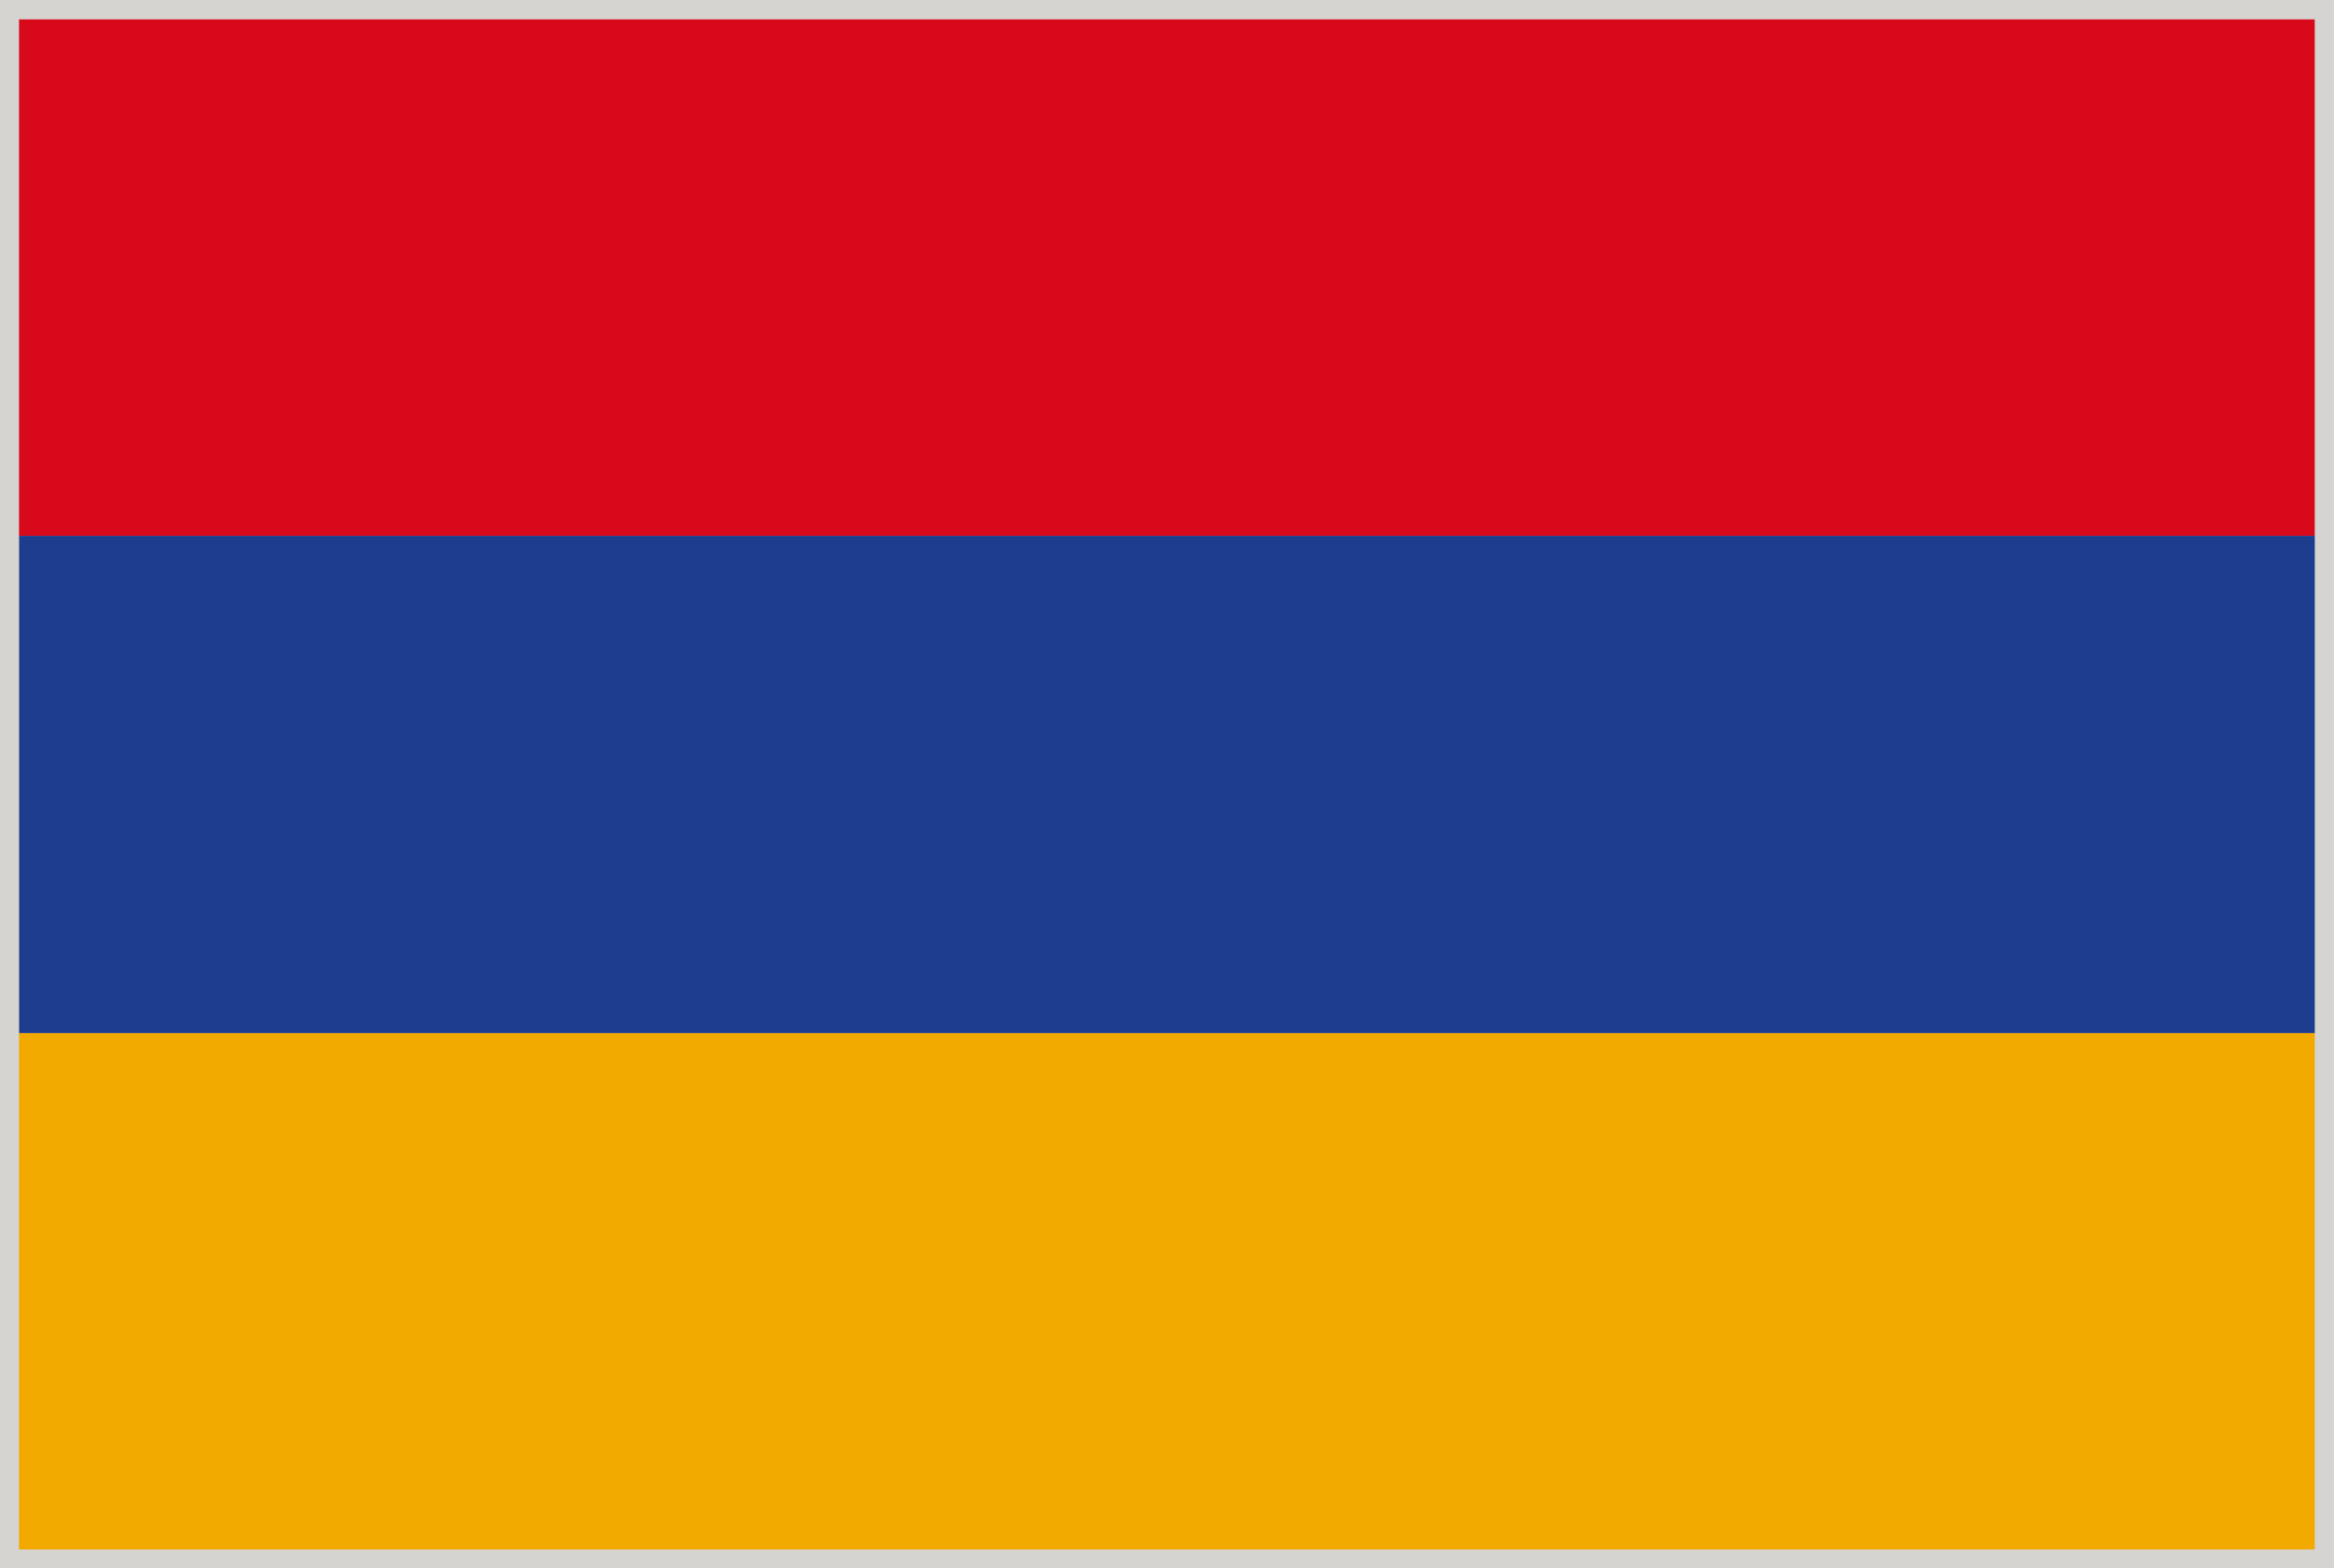
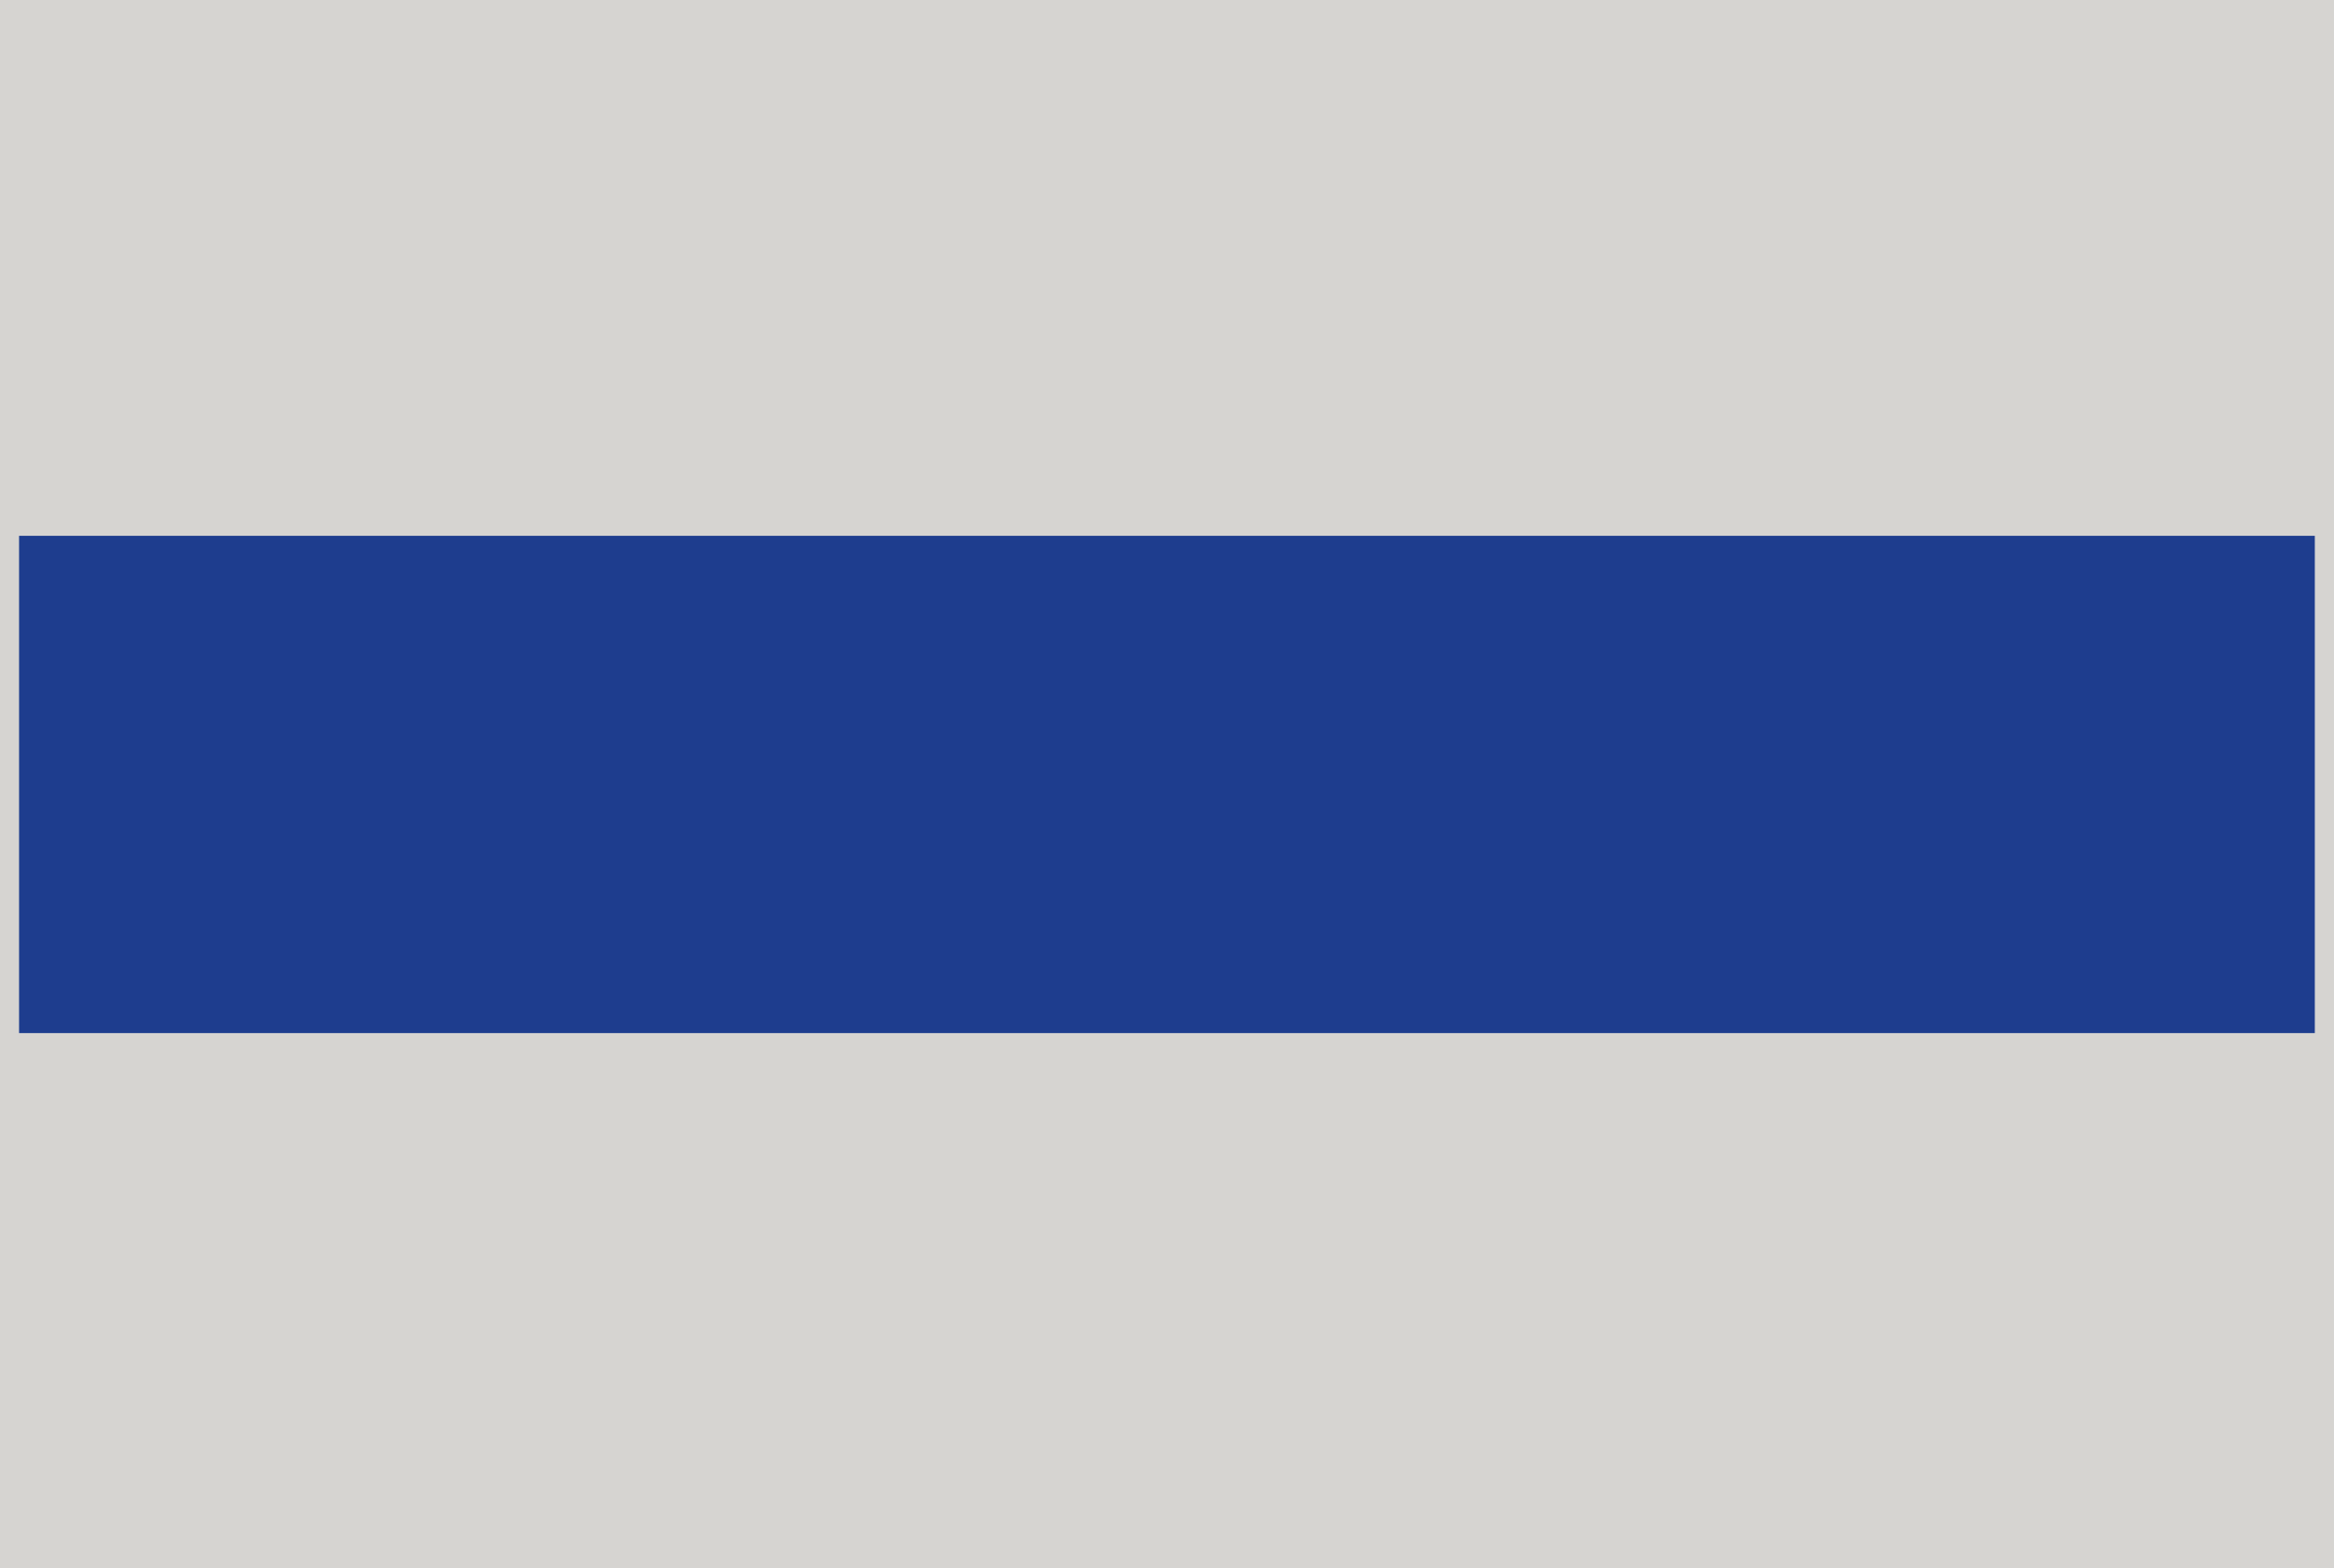
<svg xmlns="http://www.w3.org/2000/svg" viewBox="2.84 48.38 277.79 186.71">
  <path fill="#D6D4D1" d="M2.835 48.376h277.794v186.712H2.835z" />
-   <path fill="#D8091B" d="M5.103 50.686H278.34v61.477H5.103z" />
-   <path fill="#F2A900" d="M5.103 171.372H278.34v61.479H5.103z" />
+   <path fill="#D8091B" d="M5.103 50.686v61.477H5.103z" />
  <path fill="#1E3D8E" d="M5.11 112.171h273.237v59.201H5.11z" />
</svg>